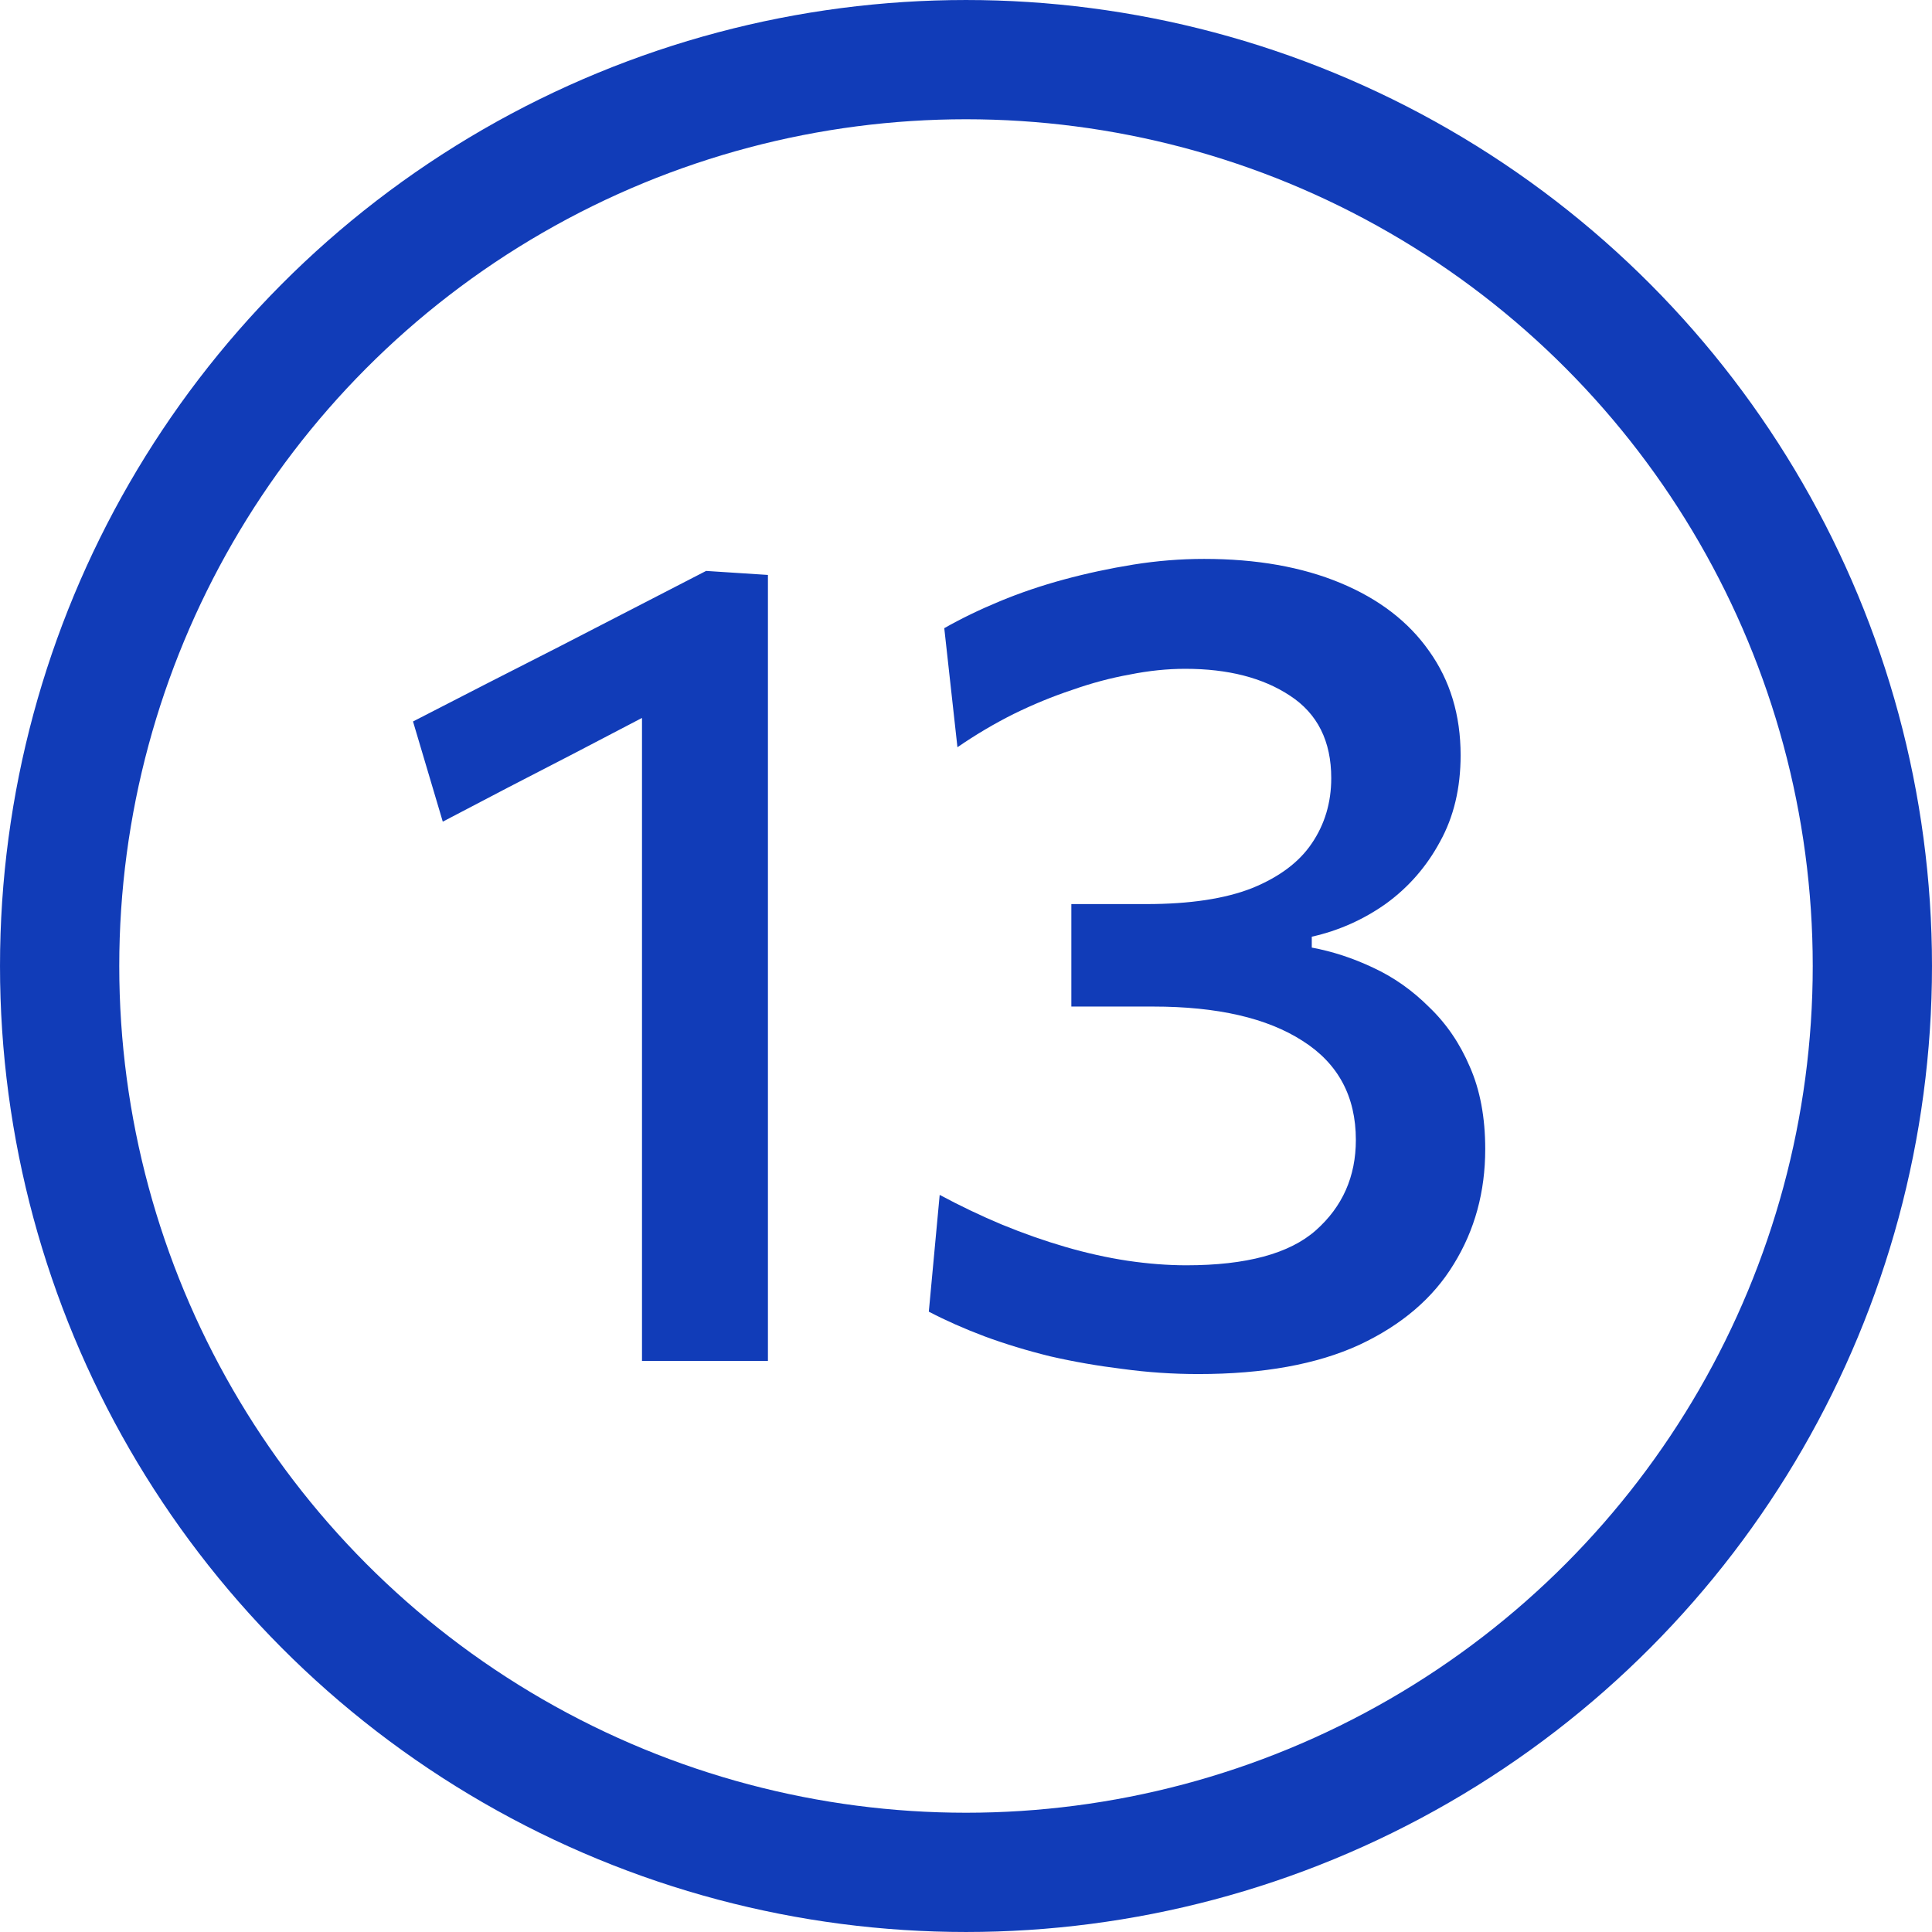
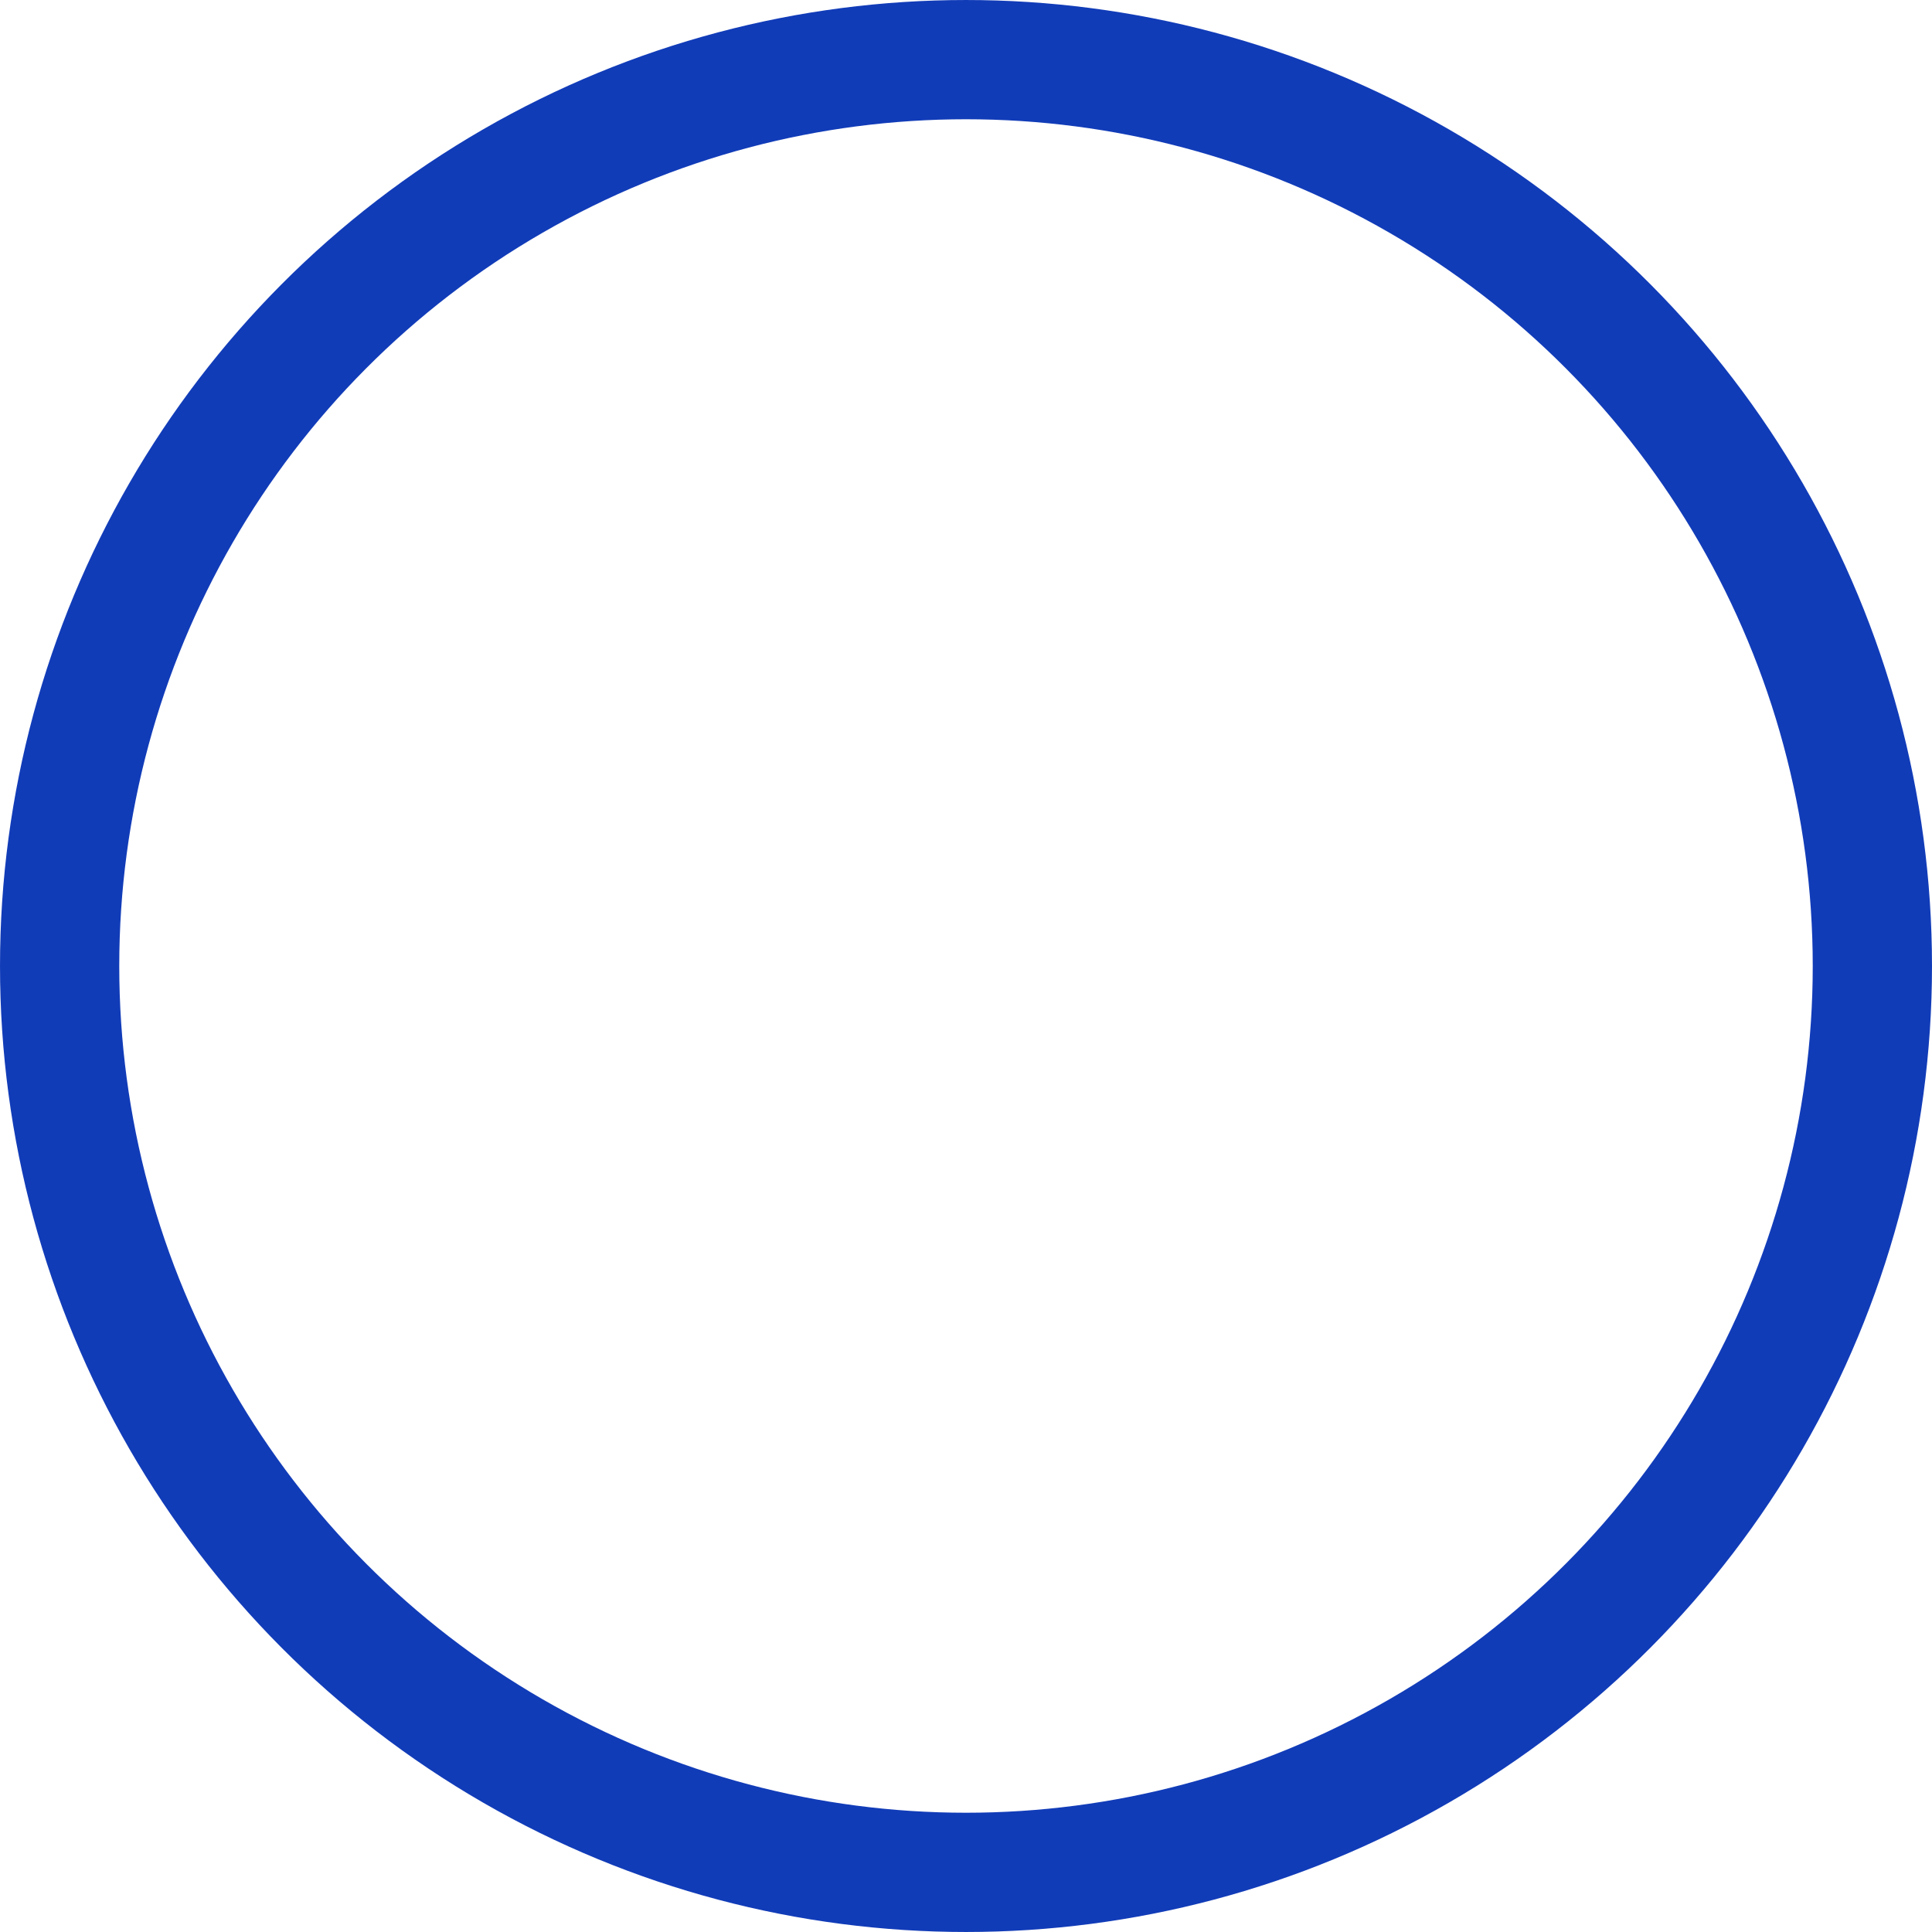
<svg xmlns="http://www.w3.org/2000/svg" width="142" height="142" viewBox="0 0 142 142" fill="none">
  <circle cx="71" cy="71" r="66.617" stroke="#113CB8" stroke-width="8.765" />
-   <path d="M32.544 60.391L30.356 53.028C33.947 51.176 37.537 49.339 41.127 47.516C44.717 45.665 48.308 43.813 51.898 41.962L51.604 50.461C48.434 52.116 45.264 53.771 42.095 55.426C38.925 57.053 35.742 58.708 32.544 60.391ZM47.186 100.024C47.186 96.967 47.186 94.008 47.186 91.147C47.186 88.286 47.186 85.13 47.186 81.68V64.009C47.186 61.036 47.186 58.077 47.186 55.131C47.186 52.158 47.186 49.185 47.186 46.212L51.898 41.962L56.442 42.257C56.442 45.482 56.442 48.764 56.442 52.102C56.442 55.44 56.442 58.848 56.442 62.326V81.68C56.442 85.13 56.442 88.286 56.442 91.147C56.442 94.008 56.442 96.967 56.442 100.024H47.186ZM88.084 100.992C86.204 100.992 84.339 100.866 82.488 100.613C80.665 100.389 78.898 100.081 77.187 99.688C75.476 99.267 73.863 98.776 72.348 98.215C70.861 97.654 69.501 97.051 68.267 96.406L69.066 87.823C70.581 88.636 72.11 89.366 73.652 90.011C75.223 90.656 76.78 91.203 78.323 91.652C79.865 92.1 81.38 92.437 82.867 92.662C84.381 92.886 85.826 92.998 87.2 92.998C91.604 92.998 94.773 92.142 96.709 90.431C98.672 88.692 99.654 86.477 99.654 83.784C99.654 80.586 98.35 78.16 95.741 76.505C93.133 74.822 89.472 73.981 84.76 73.981C83.722 73.981 82.712 73.981 81.731 73.981C80.749 73.981 79.753 73.981 78.743 73.981V66.449C79.641 66.449 80.552 66.449 81.478 66.449C82.404 66.449 83.329 66.449 84.255 66.449C87.453 66.449 90.047 66.057 92.039 65.271C94.03 64.458 95.489 63.364 96.414 61.989C97.368 60.587 97.845 58.988 97.845 57.193C97.845 54.472 96.835 52.453 94.816 51.134C92.824 49.816 90.258 49.157 87.116 49.157C85.798 49.157 84.437 49.297 83.035 49.578C81.632 49.83 80.216 50.209 78.785 50.714C77.355 51.19 75.924 51.779 74.494 52.481C73.091 53.182 71.717 53.995 70.371 54.921L69.403 46.17C70.637 45.468 71.997 44.809 73.484 44.192C74.971 43.575 76.541 43.042 78.196 42.593C79.851 42.145 81.548 41.78 83.287 41.499C85.026 41.219 86.765 41.079 88.504 41.079C92.347 41.079 95.685 41.668 98.518 42.846C101.351 44.024 103.525 45.693 105.04 47.853C106.582 50.012 107.354 52.565 107.354 55.51C107.354 57.922 106.849 60.04 105.839 61.863C104.857 63.686 103.539 65.201 101.884 66.407C100.229 67.585 98.406 68.399 96.414 68.847V69.647C97.929 69.927 99.43 70.418 100.916 71.12C102.431 71.821 103.805 72.788 105.04 74.023C106.302 75.229 107.298 76.687 108.027 78.398C108.784 80.109 109.163 82.129 109.163 84.457C109.163 87.599 108.392 90.418 106.849 92.914C105.334 95.41 103.02 97.388 99.907 98.846C96.793 100.277 92.852 100.992 88.084 100.992Z" fill="#113CB8" />
</svg>